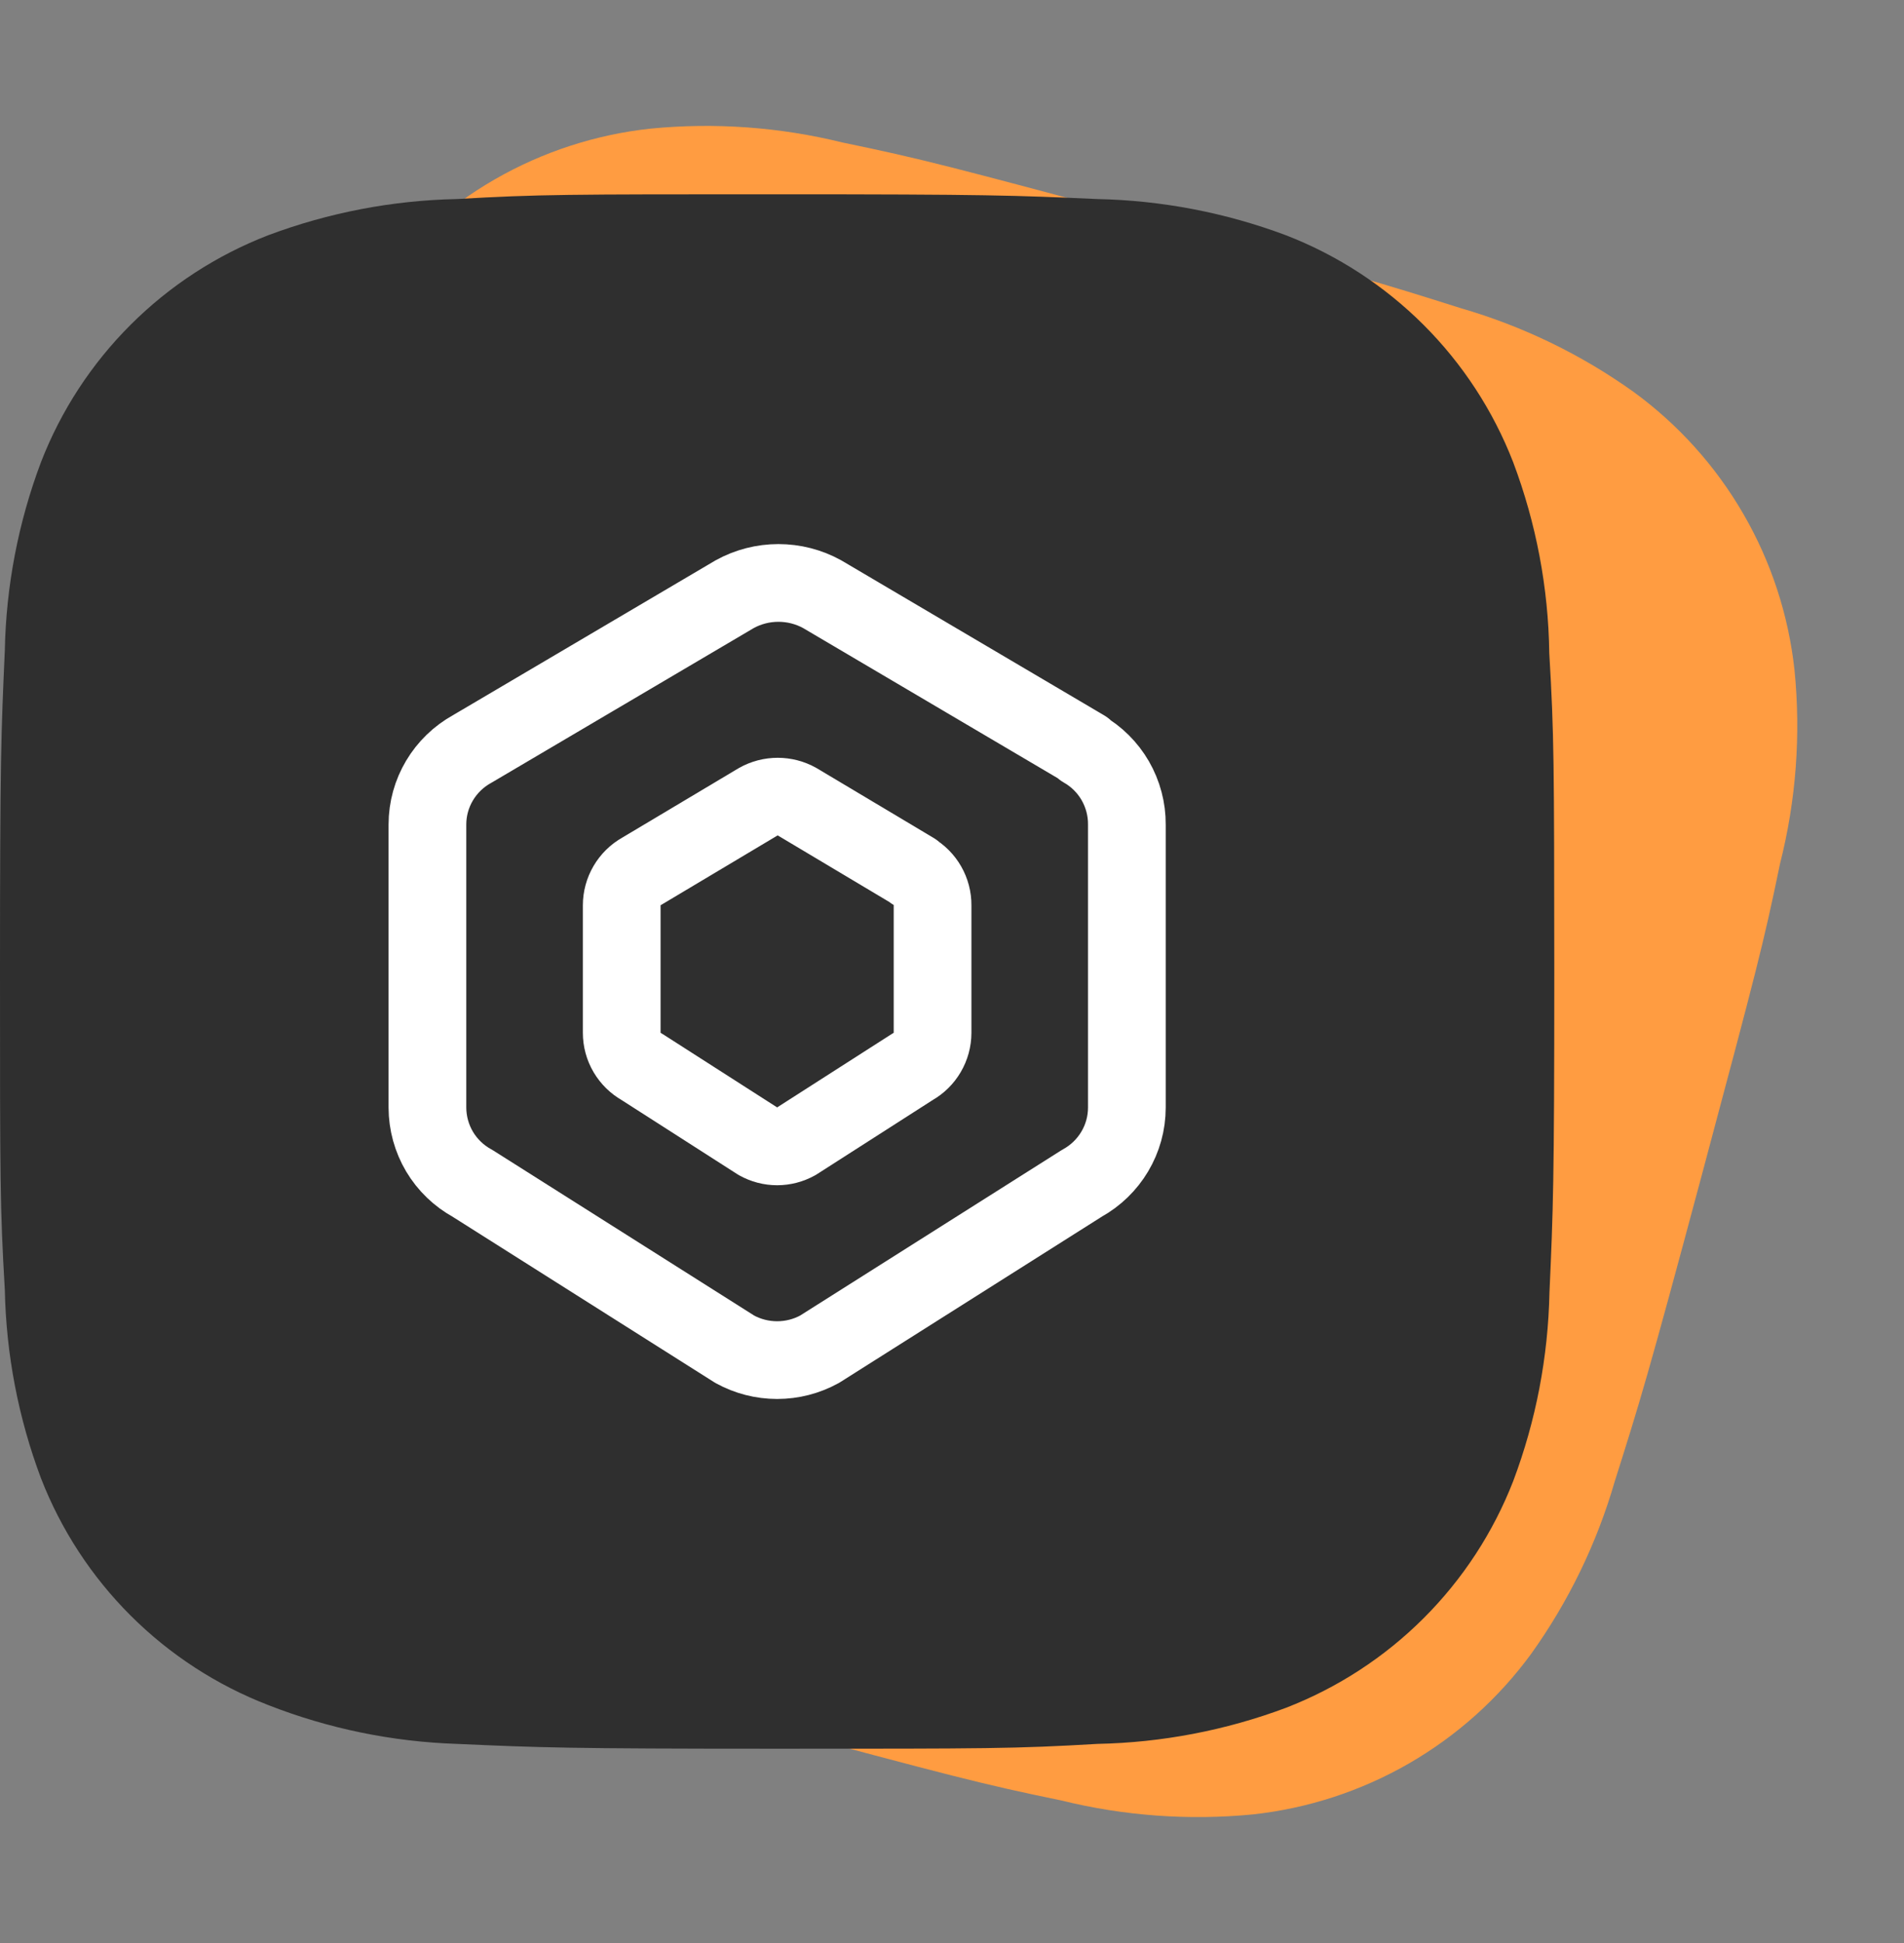
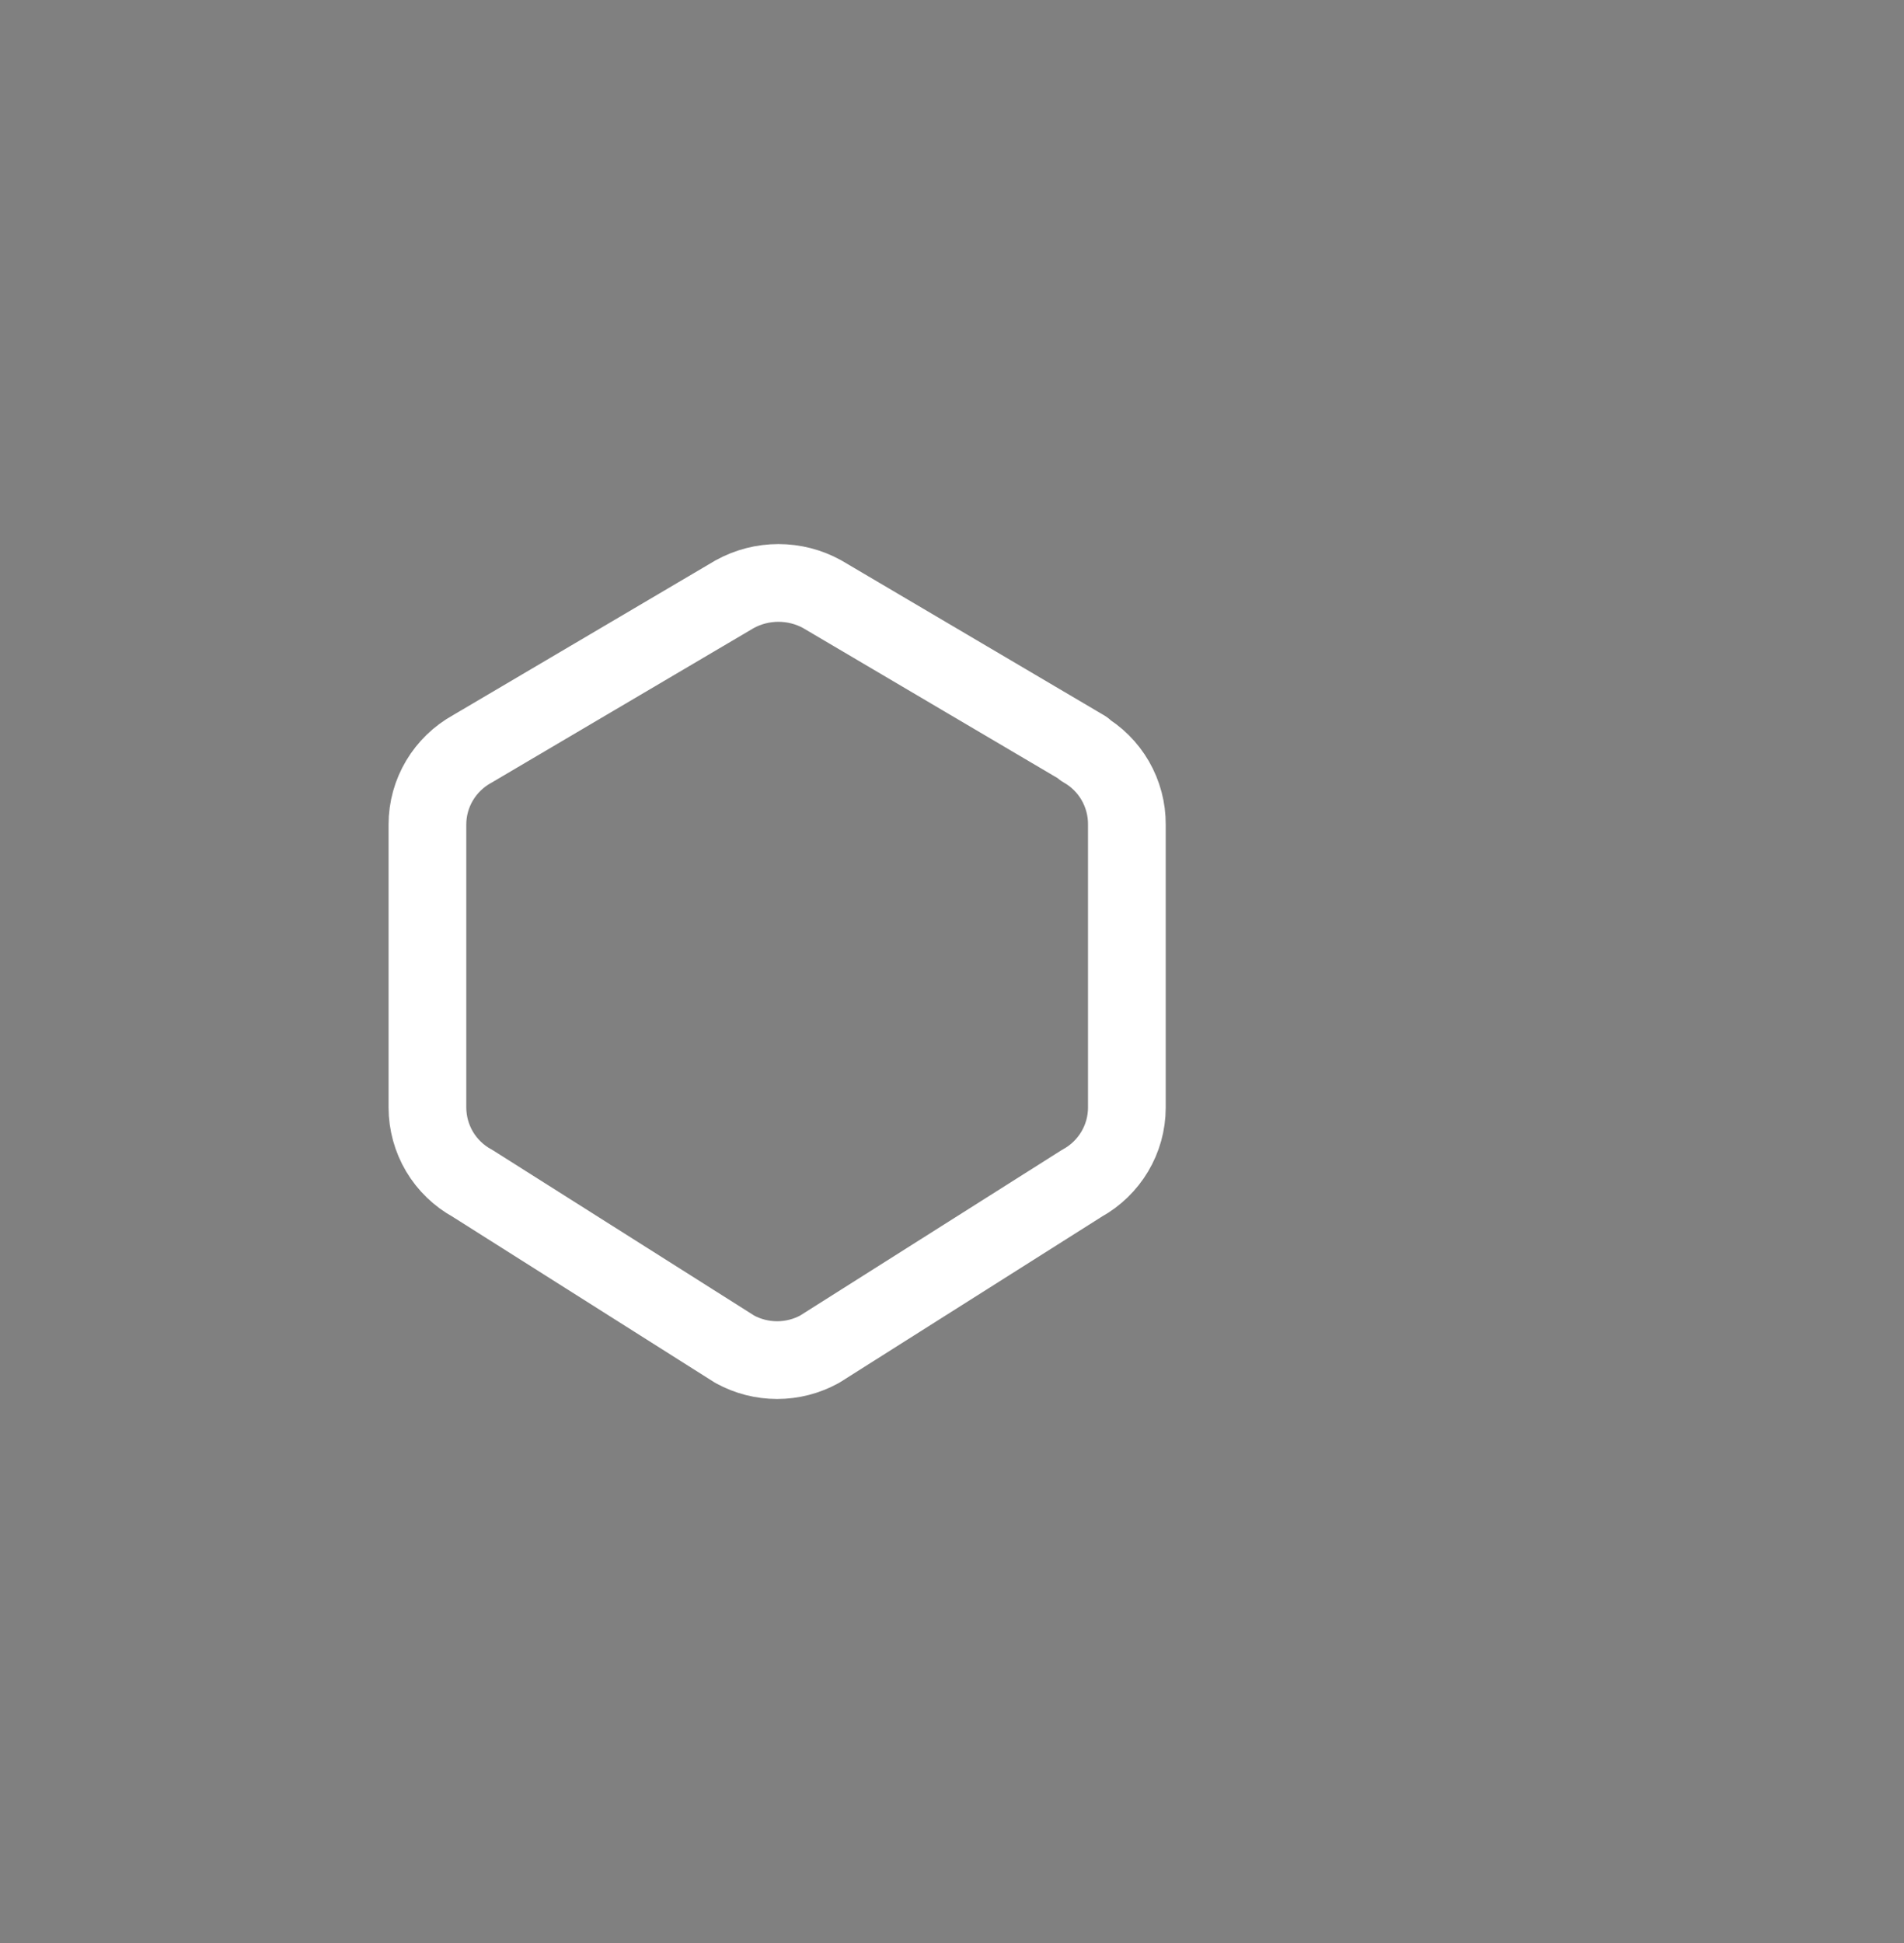
<svg xmlns="http://www.w3.org/2000/svg" width="49" height="50" viewBox="0 0 49 50" fill="none">
  <rect x="0" y="0" width="49" height="50" fill="#808080" stroke="none" />
-   <path d="M45.809 22.228C46.222 20.6 46.349 18.913 46.182 17.241C46.028 15.827 45.581 14.46 44.868 13.229C44.156 11.997 43.194 10.927 42.044 10.087C40.694 9.122 39.19 8.393 37.595 7.931C35.556 7.286 34.908 7.085 29.669 5.681C24.43 4.277 23.758 4.097 21.677 3.666C20.066 3.269 18.399 3.149 16.748 3.309C15.332 3.461 13.964 3.907 12.731 4.617C11.498 5.328 10.428 6.288 9.588 7.435C8.622 8.781 7.894 10.283 7.435 11.875C6.79 13.913 6.587 14.558 5.185 19.789C3.784 25.02 3.605 25.688 3.176 27.768C2.779 29.379 2.658 31.041 2.82 32.694C2.974 34.107 3.422 35.473 4.135 36.705C4.848 37.936 5.811 39.006 6.961 39.845C8.3 40.832 9.798 41.582 11.39 42.066C13.432 42.711 14.079 42.914 19.318 44.318C24.558 45.722 25.229 45.902 27.31 46.331C28.922 46.729 30.589 46.851 32.241 46.691C33.657 46.537 35.024 46.091 36.257 45.381C37.49 44.67 38.561 43.711 39.401 42.564C40.367 41.216 41.094 39.716 41.556 38.121C42.2 36.085 42.403 35.439 43.805 30.206C45.202 24.974 45.38 24.31 45.809 22.228Z" fill="#FF9C41" />
-   <path d="M39.871 16.806C39.849 15.127 39.534 13.464 38.941 11.892C38.426 10.566 37.64 9.362 36.633 8.357C35.626 7.352 34.42 6.567 33.092 6.053C31.538 5.471 29.896 5.156 28.236 5.122C26.099 5.027 25.422 5 19.998 5C14.573 5 13.878 5 11.757 5.122C10.098 5.156 8.457 5.471 6.904 6.053C5.575 6.567 4.369 7.351 3.362 8.357C2.355 9.362 1.569 10.566 1.055 11.892C0.471 13.443 0.156 15.081 0.124 16.737C0.029 18.873 0 19.549 0 24.965C0 30.38 -2.3364e-08 31.072 0.124 33.192C0.158 34.85 0.471 36.487 1.055 38.041C1.57 39.367 2.357 40.571 3.364 41.576C4.371 42.581 5.578 43.365 6.906 43.878C8.455 44.484 10.096 44.821 11.759 44.876C13.898 44.971 14.576 45 20 45C25.424 45 26.119 45 28.241 44.876C29.9 44.843 31.542 44.529 33.096 43.947C34.424 43.432 35.63 42.648 36.637 41.642C37.644 40.637 38.43 39.433 38.945 38.108C39.529 36.556 39.842 34.919 39.876 33.258C39.971 31.125 40 30.448 40 25.031C39.996 19.616 39.996 18.928 39.871 16.806Z" fill="#2F2F2F" />
  <path d="M27.875 19.27C28.219 19.465 28.504 19.749 28.702 20.091C28.899 20.434 29.003 20.823 29 21.218V28.502C29 29.311 28.557 30.057 27.842 30.45L21.092 34.72C20.757 34.904 20.382 35 20 35C19.618 35 19.243 34.904 18.908 34.72L12.158 30.45C11.808 30.259 11.516 29.977 11.312 29.635C11.109 29.292 11.001 28.901 11 28.502V21.217C11 20.408 11.443 19.663 12.158 19.27L18.908 15.29C19.253 15.1 19.64 15.001 20.033 15.001C20.426 15.001 20.814 15.1 21.158 15.29L27.908 19.27H27.875Z" stroke="white" stroke-width="2" stroke-linecap="round" stroke-linejoin="round" />
-   <path d="M23.5 22.422C23.812 22.602 24.003 22.937 24 23.298V26.575C24 26.939 23.803 27.275 23.485 27.452L20.485 29.374C20.337 29.456 20.17 29.5 20 29.5C19.83 29.5 19.663 29.456 19.515 29.374L16.515 27.452C16.359 27.365 16.229 27.238 16.138 27.084C16.047 26.93 16 26.755 16 26.576V23.298C16 22.934 16.197 22.598 16.514 22.421L19.514 20.631C19.825 20.457 20.204 20.457 20.514 20.631L23.514 22.421H23.5V22.422Z" stroke="white" stroke-width="2" stroke-linecap="round" stroke-linejoin="round" />
</svg>